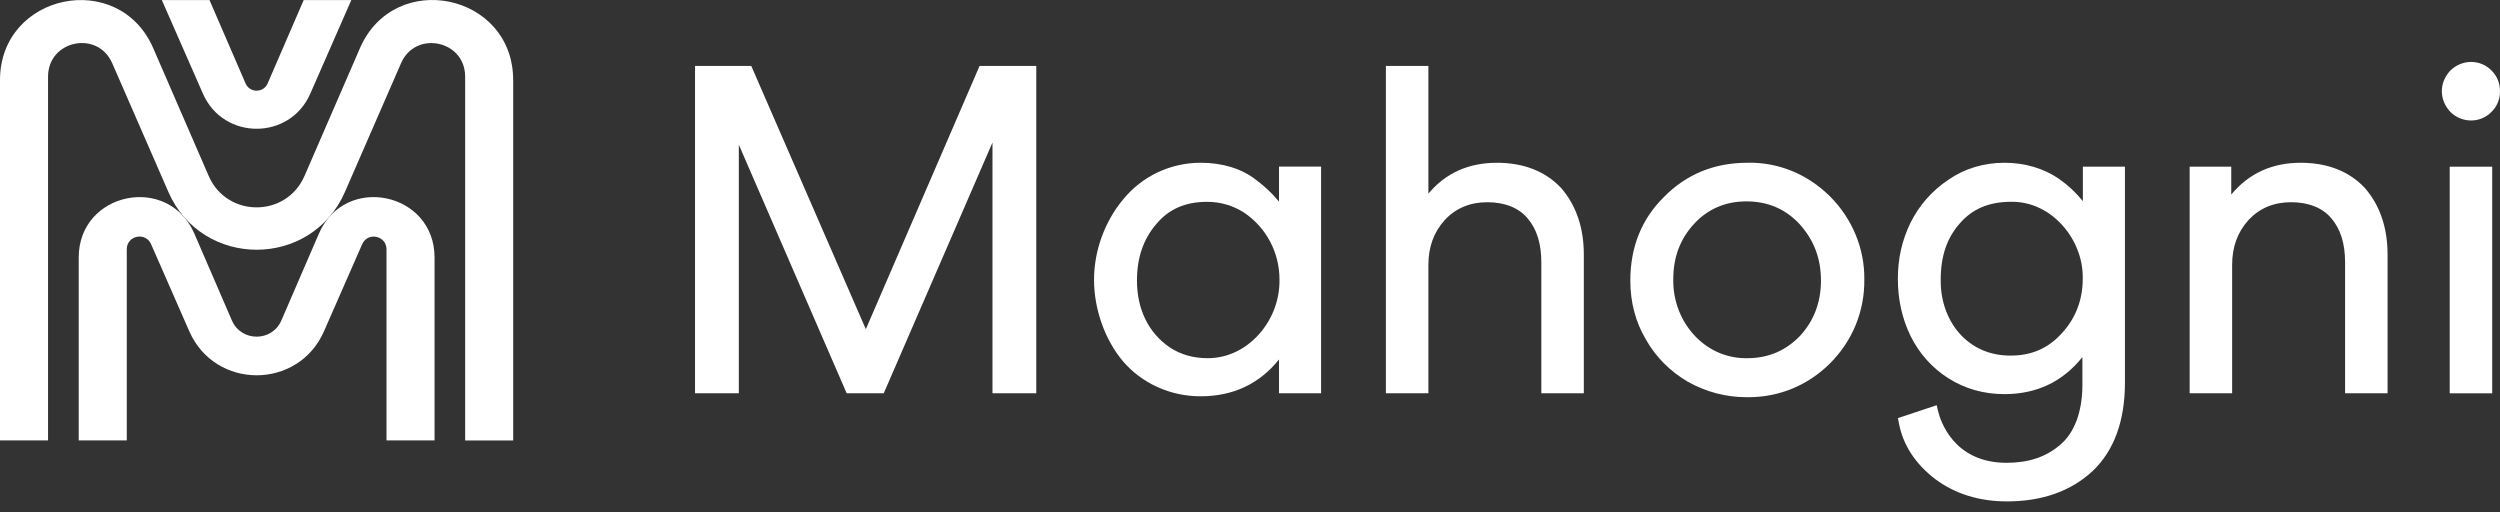
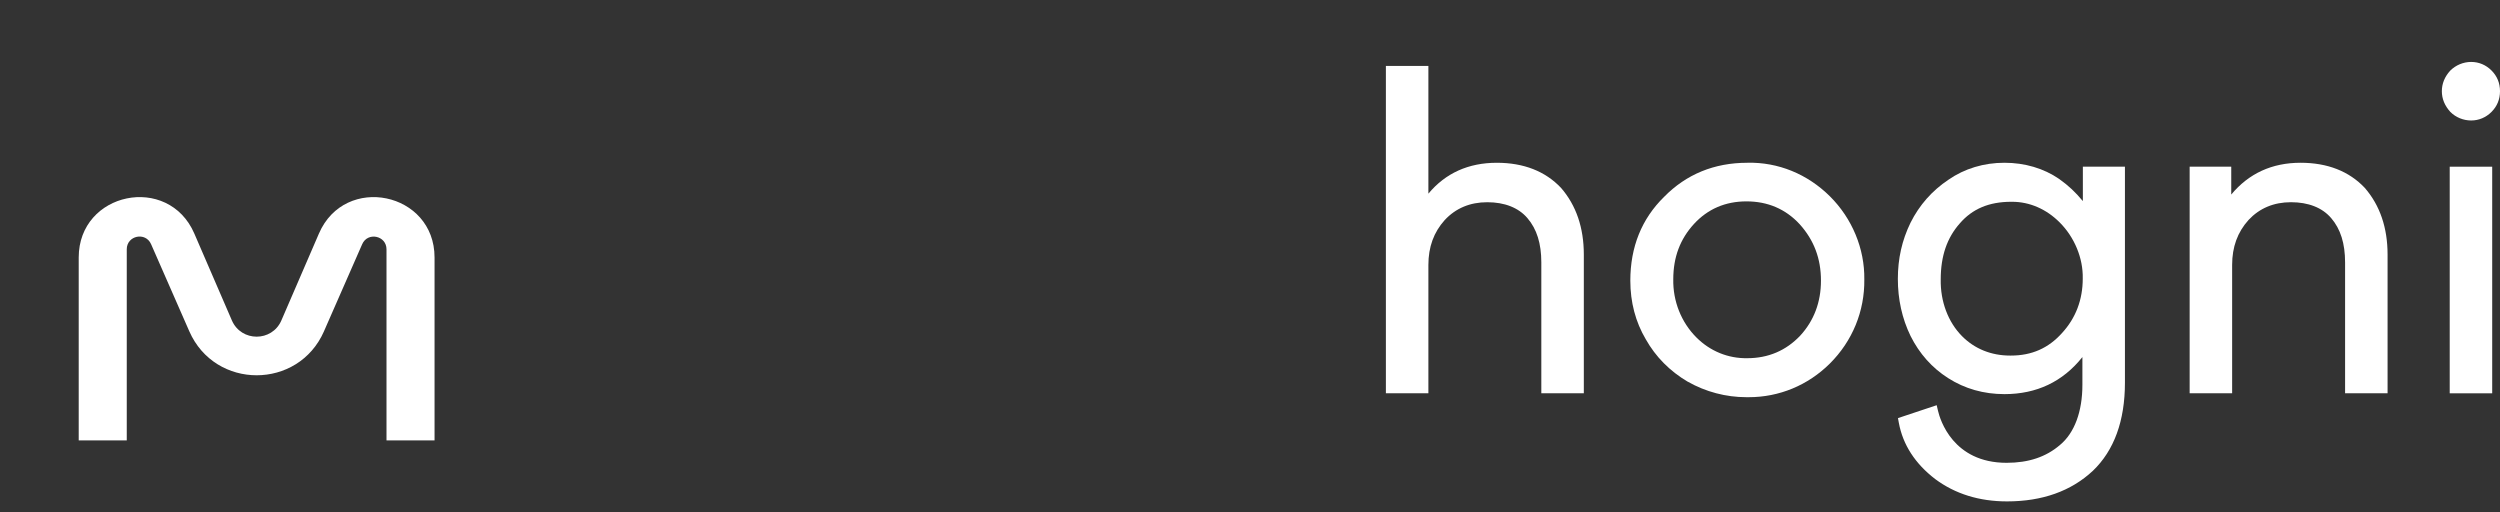
<svg xmlns="http://www.w3.org/2000/svg" fill="none" viewBox="0 0 200 41" height="41" width="200">
  <rect x="0" y="0" width="200" height="41" fill="#333333" stroke="none" />
-   <path fill="white" d="M69.267 26.333L60.102 5.276H55.602V31.463H59.106V11.576L67.734 31.463H70.699L79.398 11.403V31.463H82.902V5.276H78.365L69.267 26.333Z" />
-   <path fill="white" d="M102.324 16.134C101.766 15.455 101.177 14.903 100.449 14.363C99.317 13.487 97.796 13.021 96.05 13.021C93.631 13.021 91.37 14.092 89.846 15.958C88.372 17.729 87.523 20.07 87.523 22.381C87.523 24.691 88.356 27.122 89.816 28.878C91.346 30.673 93.616 31.703 96.05 31.703C98.644 31.703 100.748 30.713 102.321 28.757V31.459H105.687V13.33H102.321V16.128L102.324 16.134ZM102.358 22.347V22.356C102.392 24.062 101.714 25.75 100.492 26.98C99.422 28.063 98.052 28.655 96.621 28.655C95.482 28.655 94.452 28.372 93.582 27.792C91.888 26.641 90.957 24.747 90.957 22.452C90.957 20.607 91.469 19.12 92.524 17.902C93.514 16.72 94.838 16.146 96.571 16.146C97.639 16.146 98.635 16.439 99.526 17.01C101.3 18.204 102.358 20.2 102.358 22.35V22.347Z" />
  <path fill="white" d="M119.743 13.022C117.476 13.022 115.637 13.852 114.271 15.493V5.276H110.871V31.463H114.271V21.2C114.271 19.76 114.699 18.581 115.579 17.603C116.461 16.656 117.605 16.178 118.981 16.178C120.357 16.178 121.477 16.607 122.196 17.452C122.945 18.325 123.306 19.482 123.306 20.994V31.463H126.706V20.367C126.706 18.223 126.098 16.434 124.886 15.034C123.624 13.698 121.896 13.022 119.743 13.022Z" />
  <path fill="white" d="M139.785 13.022C137.141 13.022 134.899 13.941 133.125 15.752C131.333 17.507 130.426 19.762 130.426 22.452C130.426 24.174 130.842 25.756 131.663 27.144C132.456 28.548 133.585 29.689 135.016 30.535H135.022C136.457 31.349 138.079 31.775 139.705 31.775C139.77 31.775 139.838 31.775 139.902 31.775C142.336 31.775 144.635 30.825 146.384 29.088C148.197 27.286 149.178 24.889 149.145 22.351C149.178 19.898 148.176 17.477 146.393 15.706C144.594 13.92 142.25 12.963 139.785 13.019V13.022ZM145.677 22.452C145.677 24.171 145.119 25.651 144.021 26.848C142.885 28.048 141.46 28.656 139.779 28.656C138.246 28.681 136.811 28.094 135.71 26.993C134.501 25.784 133.828 24.093 133.862 22.347C133.862 20.58 134.405 19.13 135.519 17.915C136.62 16.718 138.033 16.11 139.717 16.11C141.402 16.11 142.845 16.711 143.981 17.945C145.122 19.216 145.677 20.691 145.677 22.449V22.452Z" />
  <path fill="white" d="M166.623 16.082C166.037 15.369 165.445 14.823 164.729 14.314C163.501 13.469 161.986 13.021 160.352 13.021C158.717 13.021 157.168 13.481 155.875 14.379C154.567 15.252 153.549 16.405 152.843 17.815C152.158 19.219 151.828 20.69 151.828 22.313C151.828 23.936 152.161 25.475 152.846 26.882C153.553 28.294 154.561 29.427 155.848 30.247C157.18 31.099 158.698 31.53 160.355 31.53C162.934 31.53 165.025 30.534 166.592 28.566V30.787C166.592 32.931 165.957 34.64 164.797 35.599C163.677 36.559 162.283 37.025 160.527 37.025C156.236 37.025 155.206 33.569 155.043 32.875L154.935 32.416L151.837 33.449L151.905 33.819C152.229 35.575 153.204 37.089 154.817 38.326C156.412 39.514 158.343 40.112 160.564 40.112C163.384 40.112 165.691 39.289 167.428 37.666C169.131 36.037 169.995 33.665 169.995 30.614V13.336H166.629V16.082H166.623ZM164.96 26.644C163.874 27.856 162.539 28.446 160.867 28.446C160.848 28.446 160.827 28.446 160.808 28.446C159.3 28.446 157.97 27.909 156.961 26.891C155.845 25.765 155.225 24.111 155.258 22.347C155.258 20.49 155.758 19.028 156.785 17.871C157.785 16.711 159.121 16.146 160.879 16.143C160.913 16.143 160.944 16.143 160.978 16.143C162.366 16.143 163.711 16.726 164.772 17.791C165.963 18.981 166.654 20.656 166.62 22.279C166.62 23.976 166.062 25.444 164.963 26.641H164.96V26.644Z" />
  <path fill="white" d="M184.044 13.021C181.761 13.021 179.901 13.876 178.5 15.563V13.333H175.172V31.463H178.571V21.199C178.571 19.759 179 18.58 179.879 17.602C180.762 16.655 181.906 16.177 183.282 16.177C184.658 16.177 185.778 16.606 186.496 17.451C187.246 18.324 187.607 19.481 187.607 20.993V31.463H191.006V20.366C191.006 18.223 190.399 16.433 189.186 15.033C187.925 13.697 186.197 13.021 184.044 13.021Z" />
  <path fill="white" d="M197.692 9.638C198.309 9.638 198.871 9.4 199.318 8.956C199.771 8.503 200 7.944 200 7.296C200 6.649 199.771 6.087 199.318 5.637C198.871 5.19 198.309 4.955 197.692 4.955C197.075 4.955 196.464 5.205 196.017 5.652C195.573 6.14 195.348 6.692 195.348 7.296C195.348 7.901 195.573 8.453 196.029 8.956C196.464 9.391 197.069 9.638 197.689 9.638H197.692Z" />
  <path fill="white" d="M199.376 13.336H195.977V31.465H199.376V13.336Z" />
  <path fill="white" d="M25.919 26.5L28.974 19.537C29.415 18.529 30.92 18.846 30.92 19.945V35.233H34.764V20.596C34.764 15.361 27.591 13.877 25.515 18.683L22.511 25.633C21.761 27.367 19.302 27.367 18.55 25.633L15.545 18.683C13.466 13.877 6.297 15.361 6.297 20.596V35.233H10.141V19.942C10.141 18.84 11.646 18.526 12.087 19.534L15.144 26.503C17.202 31.195 23.862 31.195 25.919 26.503V26.5Z" />
-   <path fill="white" d="M41.056 6.409V35.236H37.212V6.125C37.212 3.225 33.242 2.398 32.085 5.054L27.597 15.351C24.907 21.521 16.158 21.521 13.468 15.351L8.977 5.054C7.817 2.395 3.844 3.222 3.844 6.125V35.23H0V6.409C0 -0.529 9.501 -2.503 12.262 3.861L16.695 14.074C18.151 17.428 22.905 17.428 24.361 14.074L28.794 3.857C31.555 -2.507 41.053 -0.535 41.053 6.402L41.056 6.409Z" />
-   <path fill="white" d="M24.296 0.004L21.412 6.673C21.079 7.448 19.981 7.448 19.644 6.673L16.76 0.004H12.947L16.236 7.497C17.877 11.236 23.183 11.236 24.821 7.497L28.106 0.004H24.293H24.296Z" />
</svg>